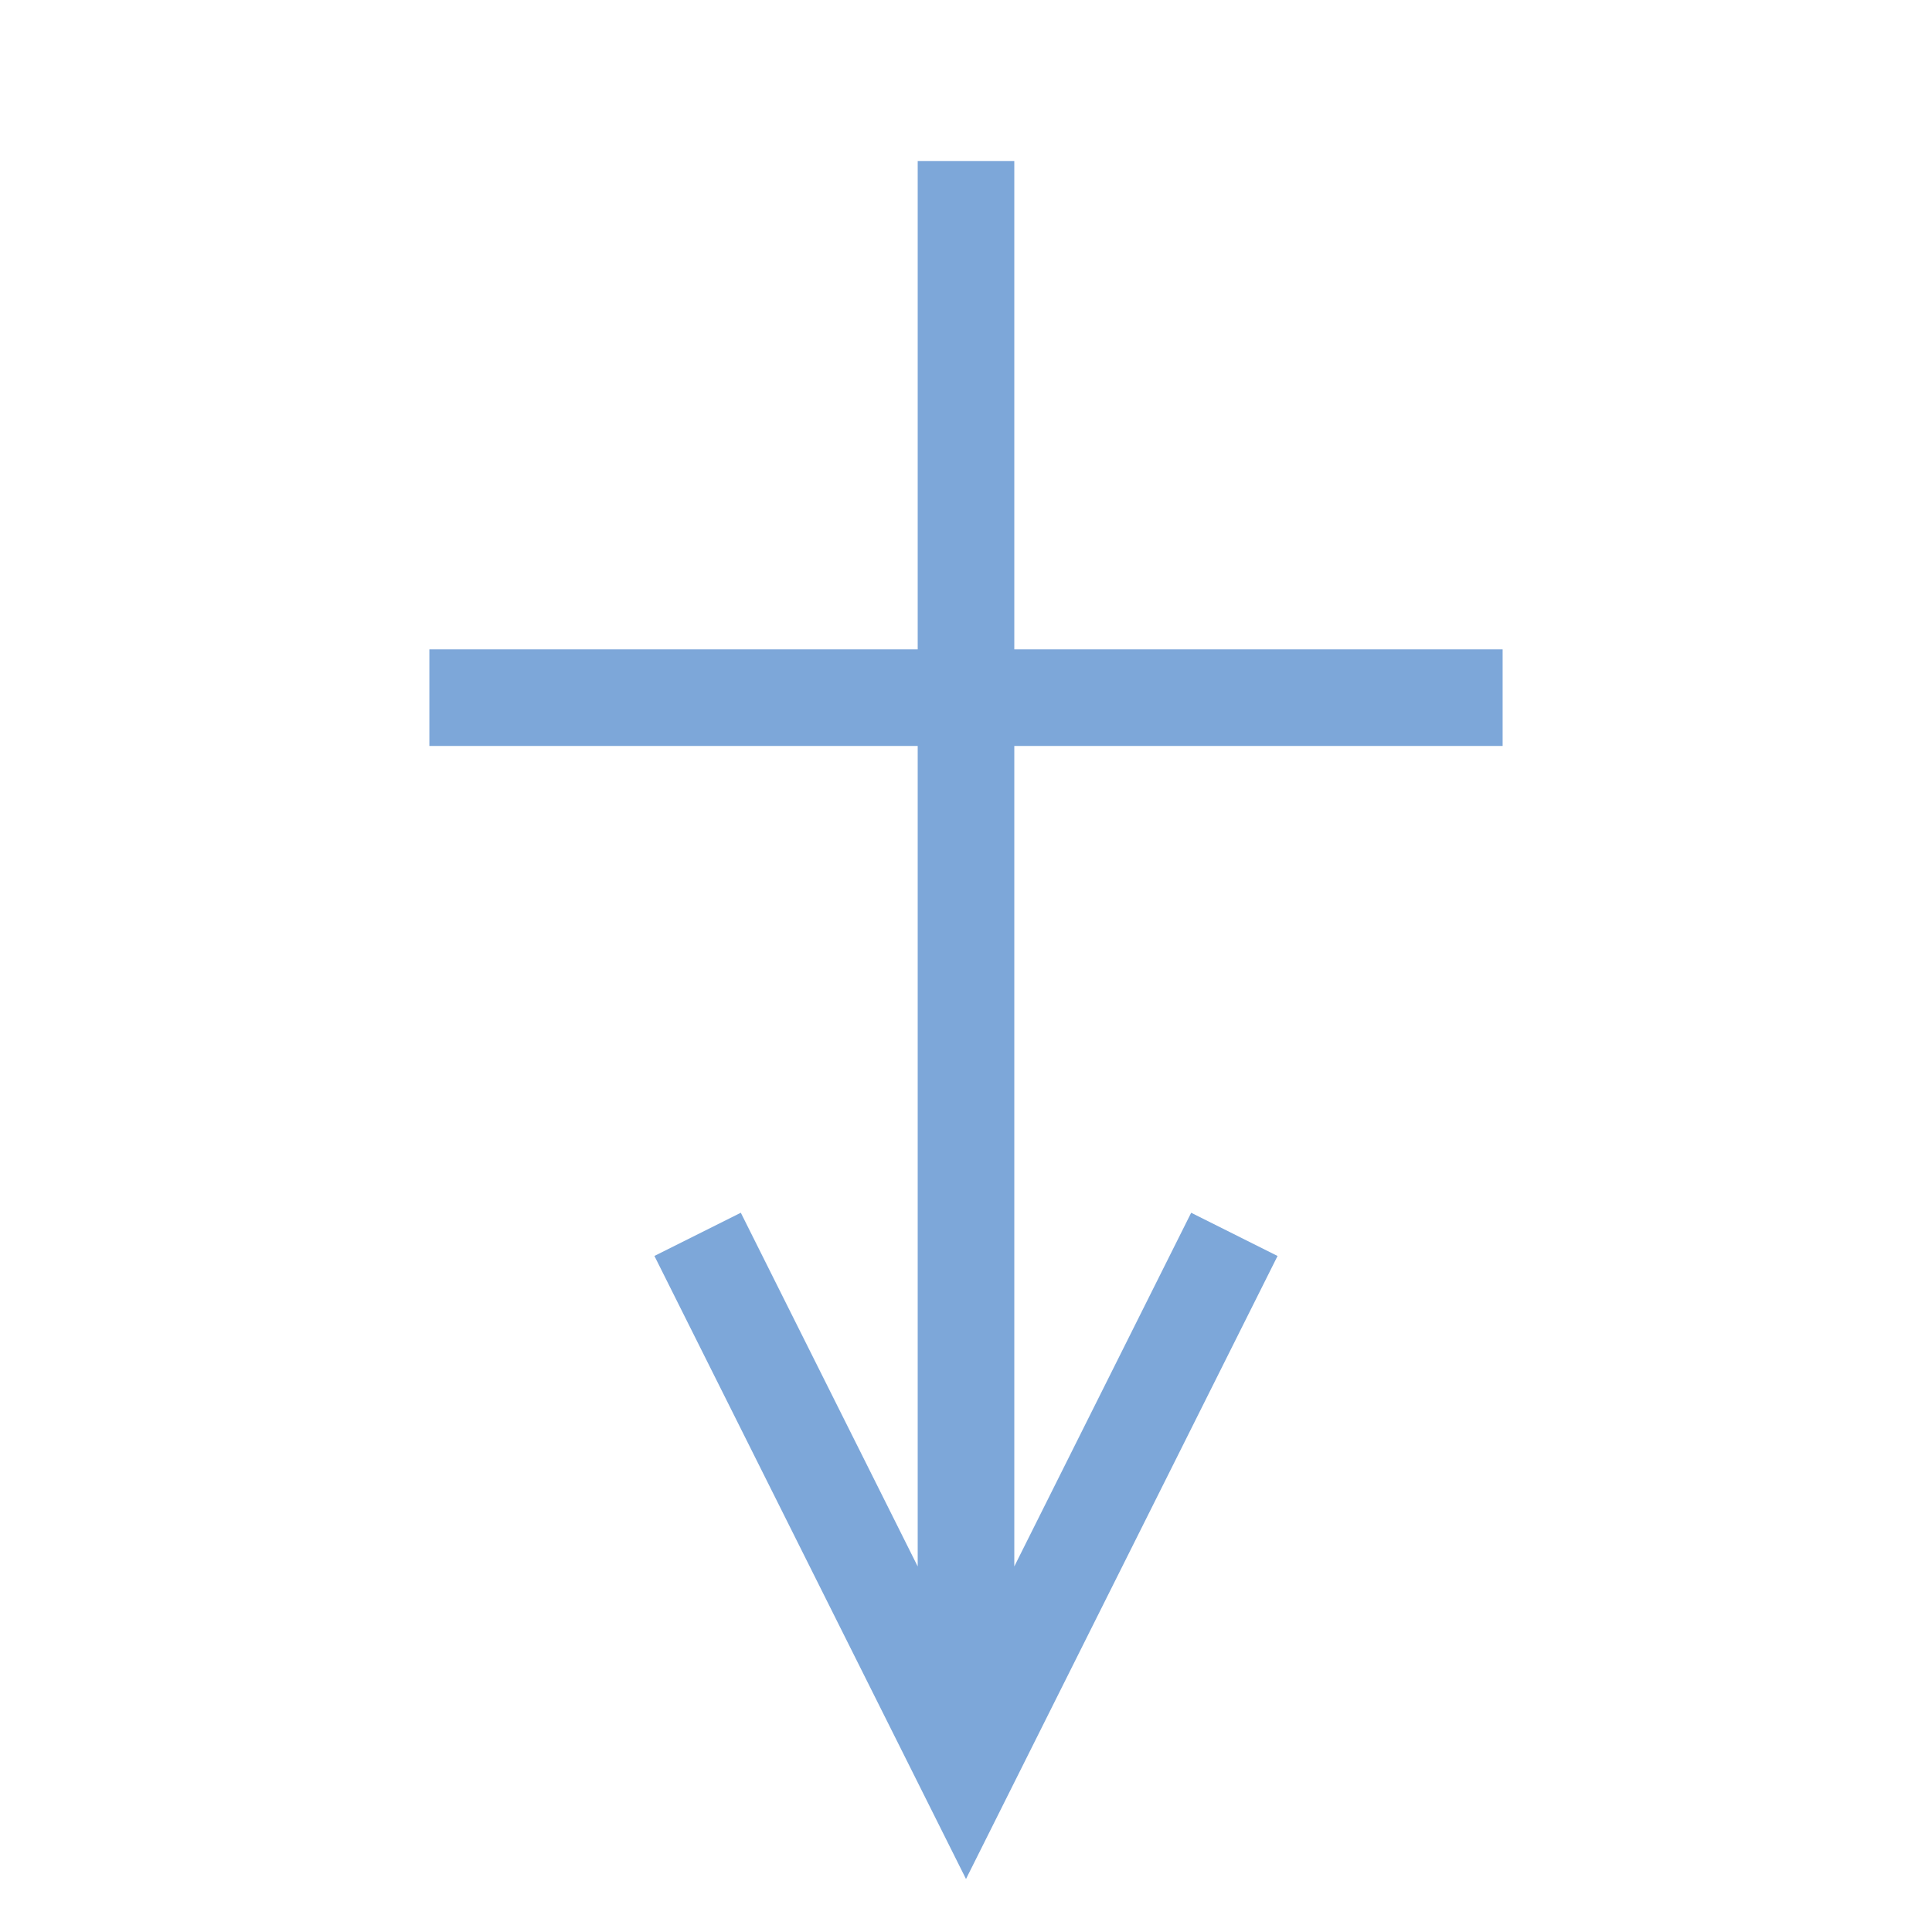
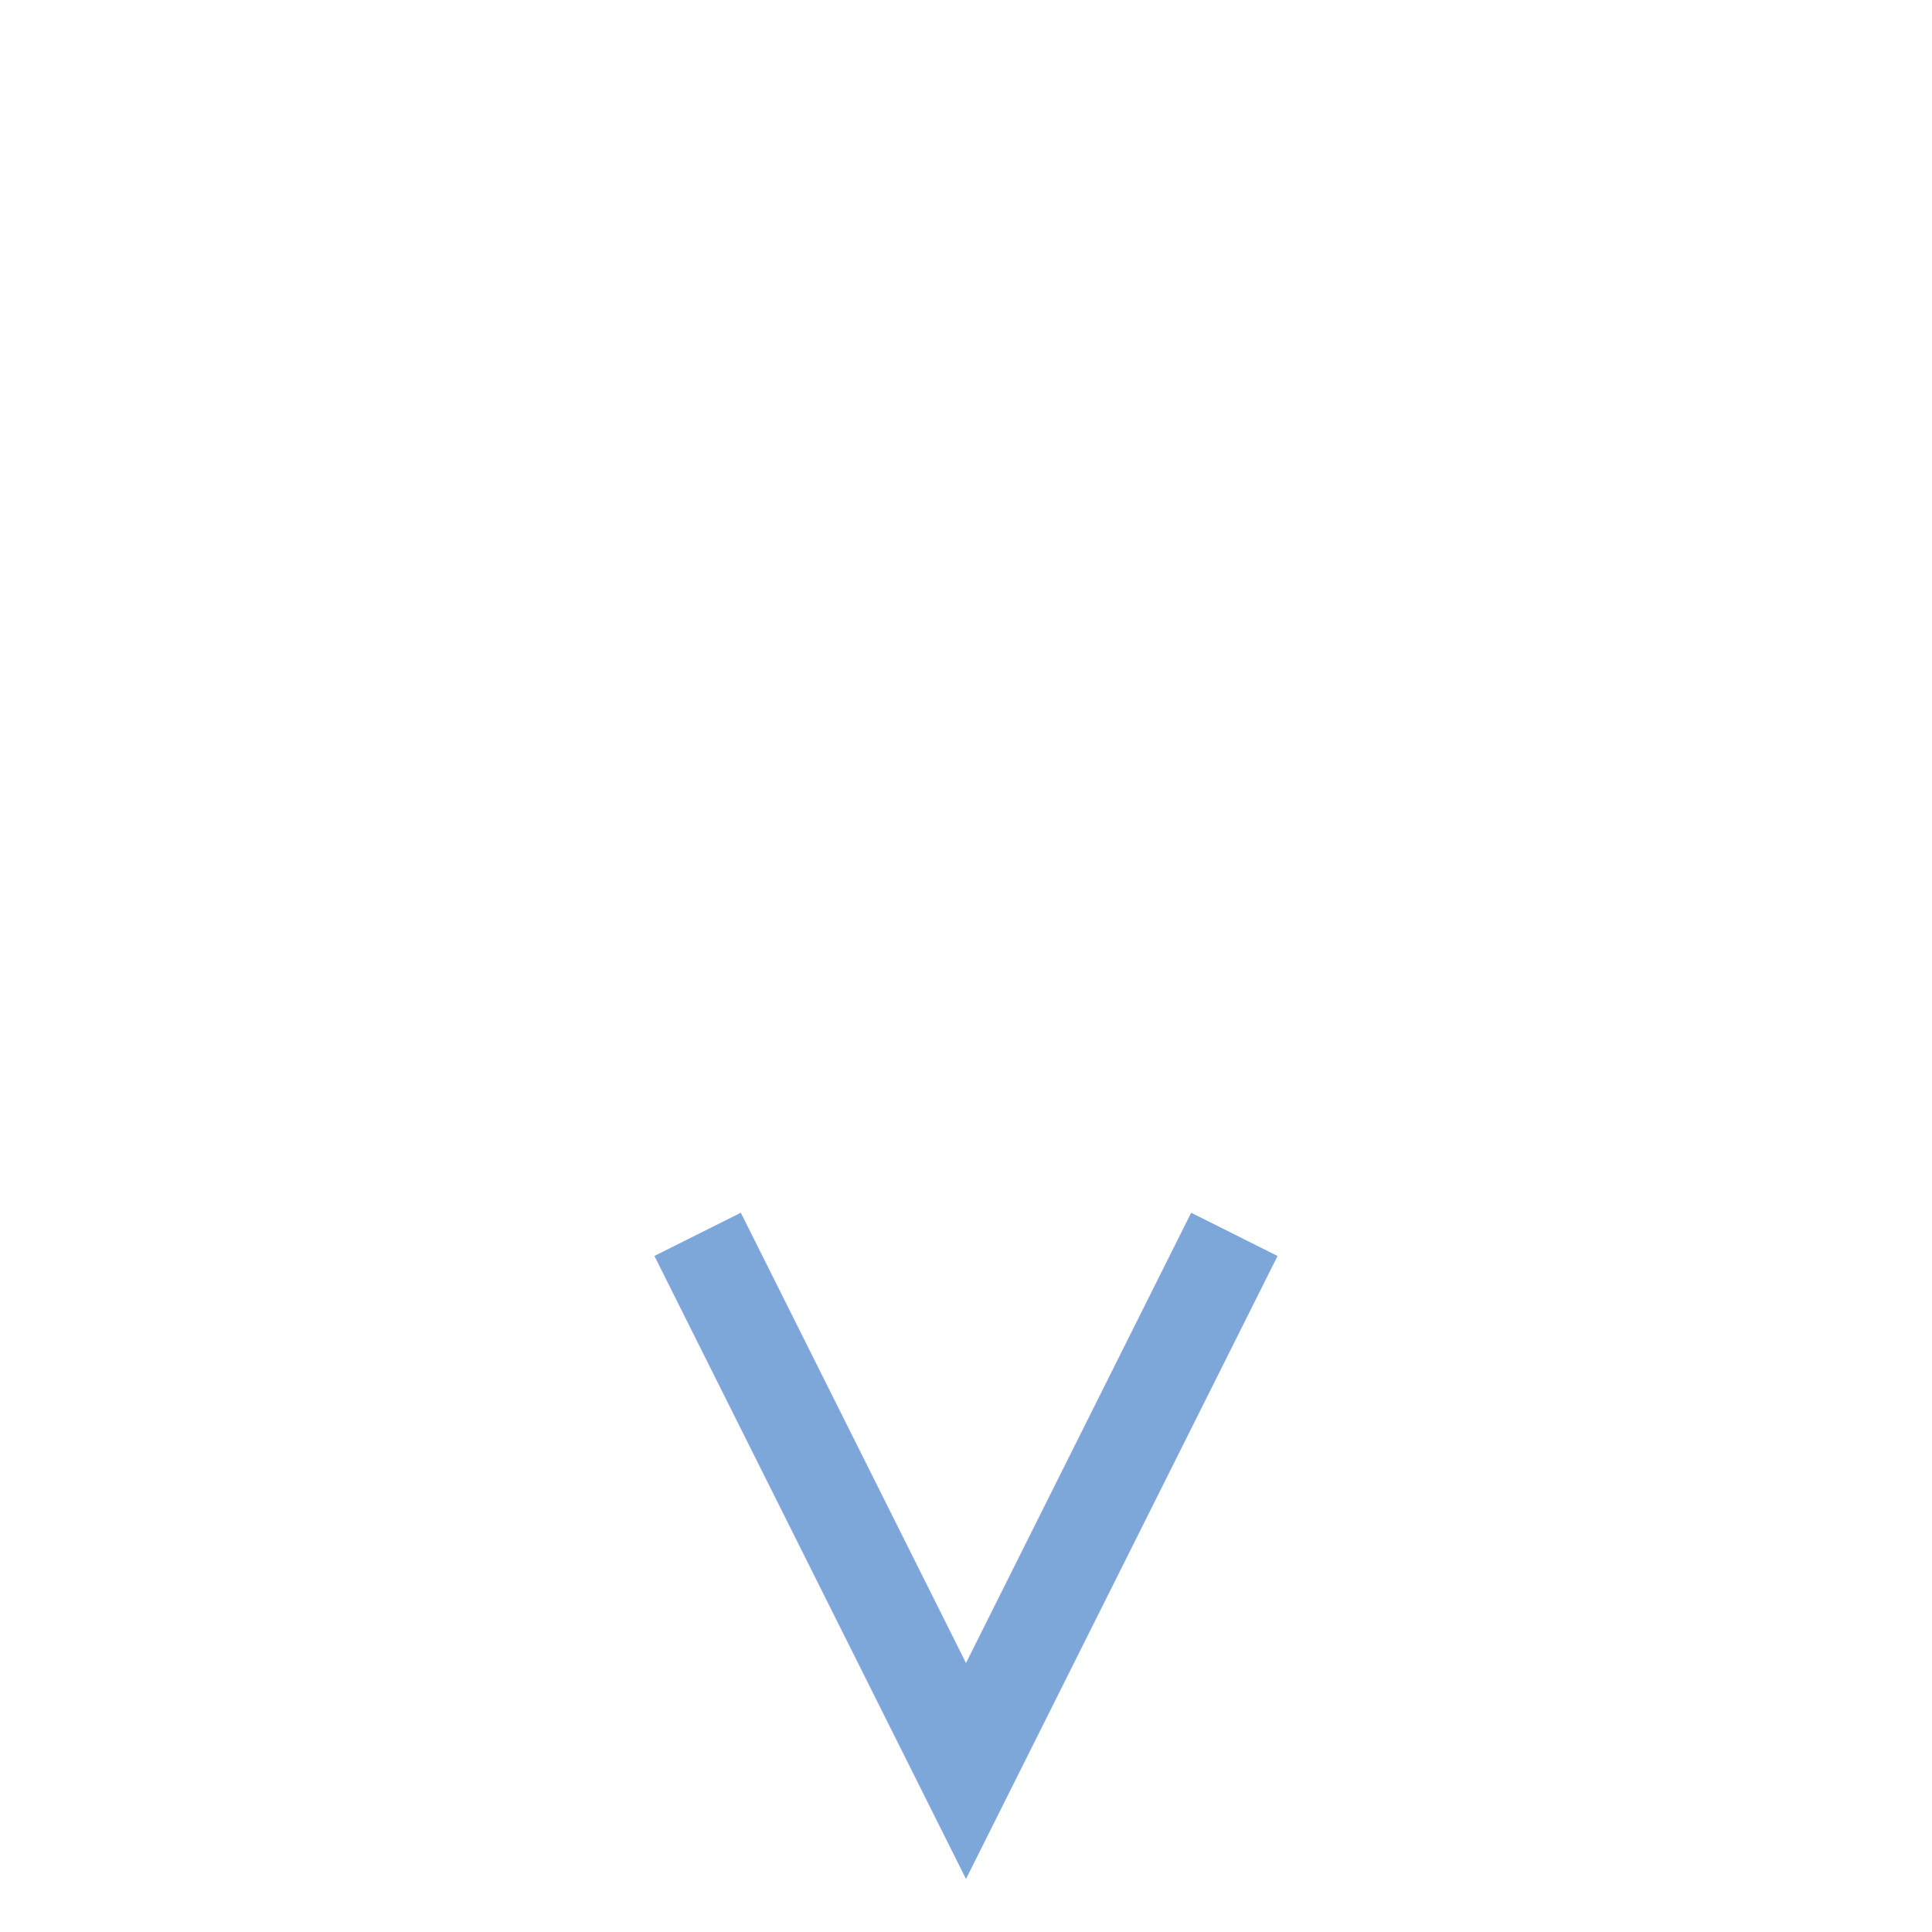
<svg xmlns="http://www.w3.org/2000/svg" width="16" height="16" viewBox="0 0 80.4 80.4">
-   <path style="clip-rule:nonzero;fill:none;stroke:#7da7d9;stroke-width:4.02;stroke-linecap:butt;stroke-linejoin:miter;stroke-miterlimit:4;stroke-dasharray:none;stroke-opacity:1" d="M29.031 51.367 40.2 73.7l11.168-22.332M40.2 6.7v65.883m-22.332-43.55h44.664" />
+   <path style="clip-rule:nonzero;fill:none;stroke:#7da7d9;stroke-width:4.02;stroke-linecap:butt;stroke-linejoin:miter;stroke-miterlimit:4;stroke-dasharray:none;stroke-opacity:1" d="M29.031 51.367 40.2 73.7l11.168-22.332M40.2 6.7m-22.332-43.55h44.664" />
</svg>